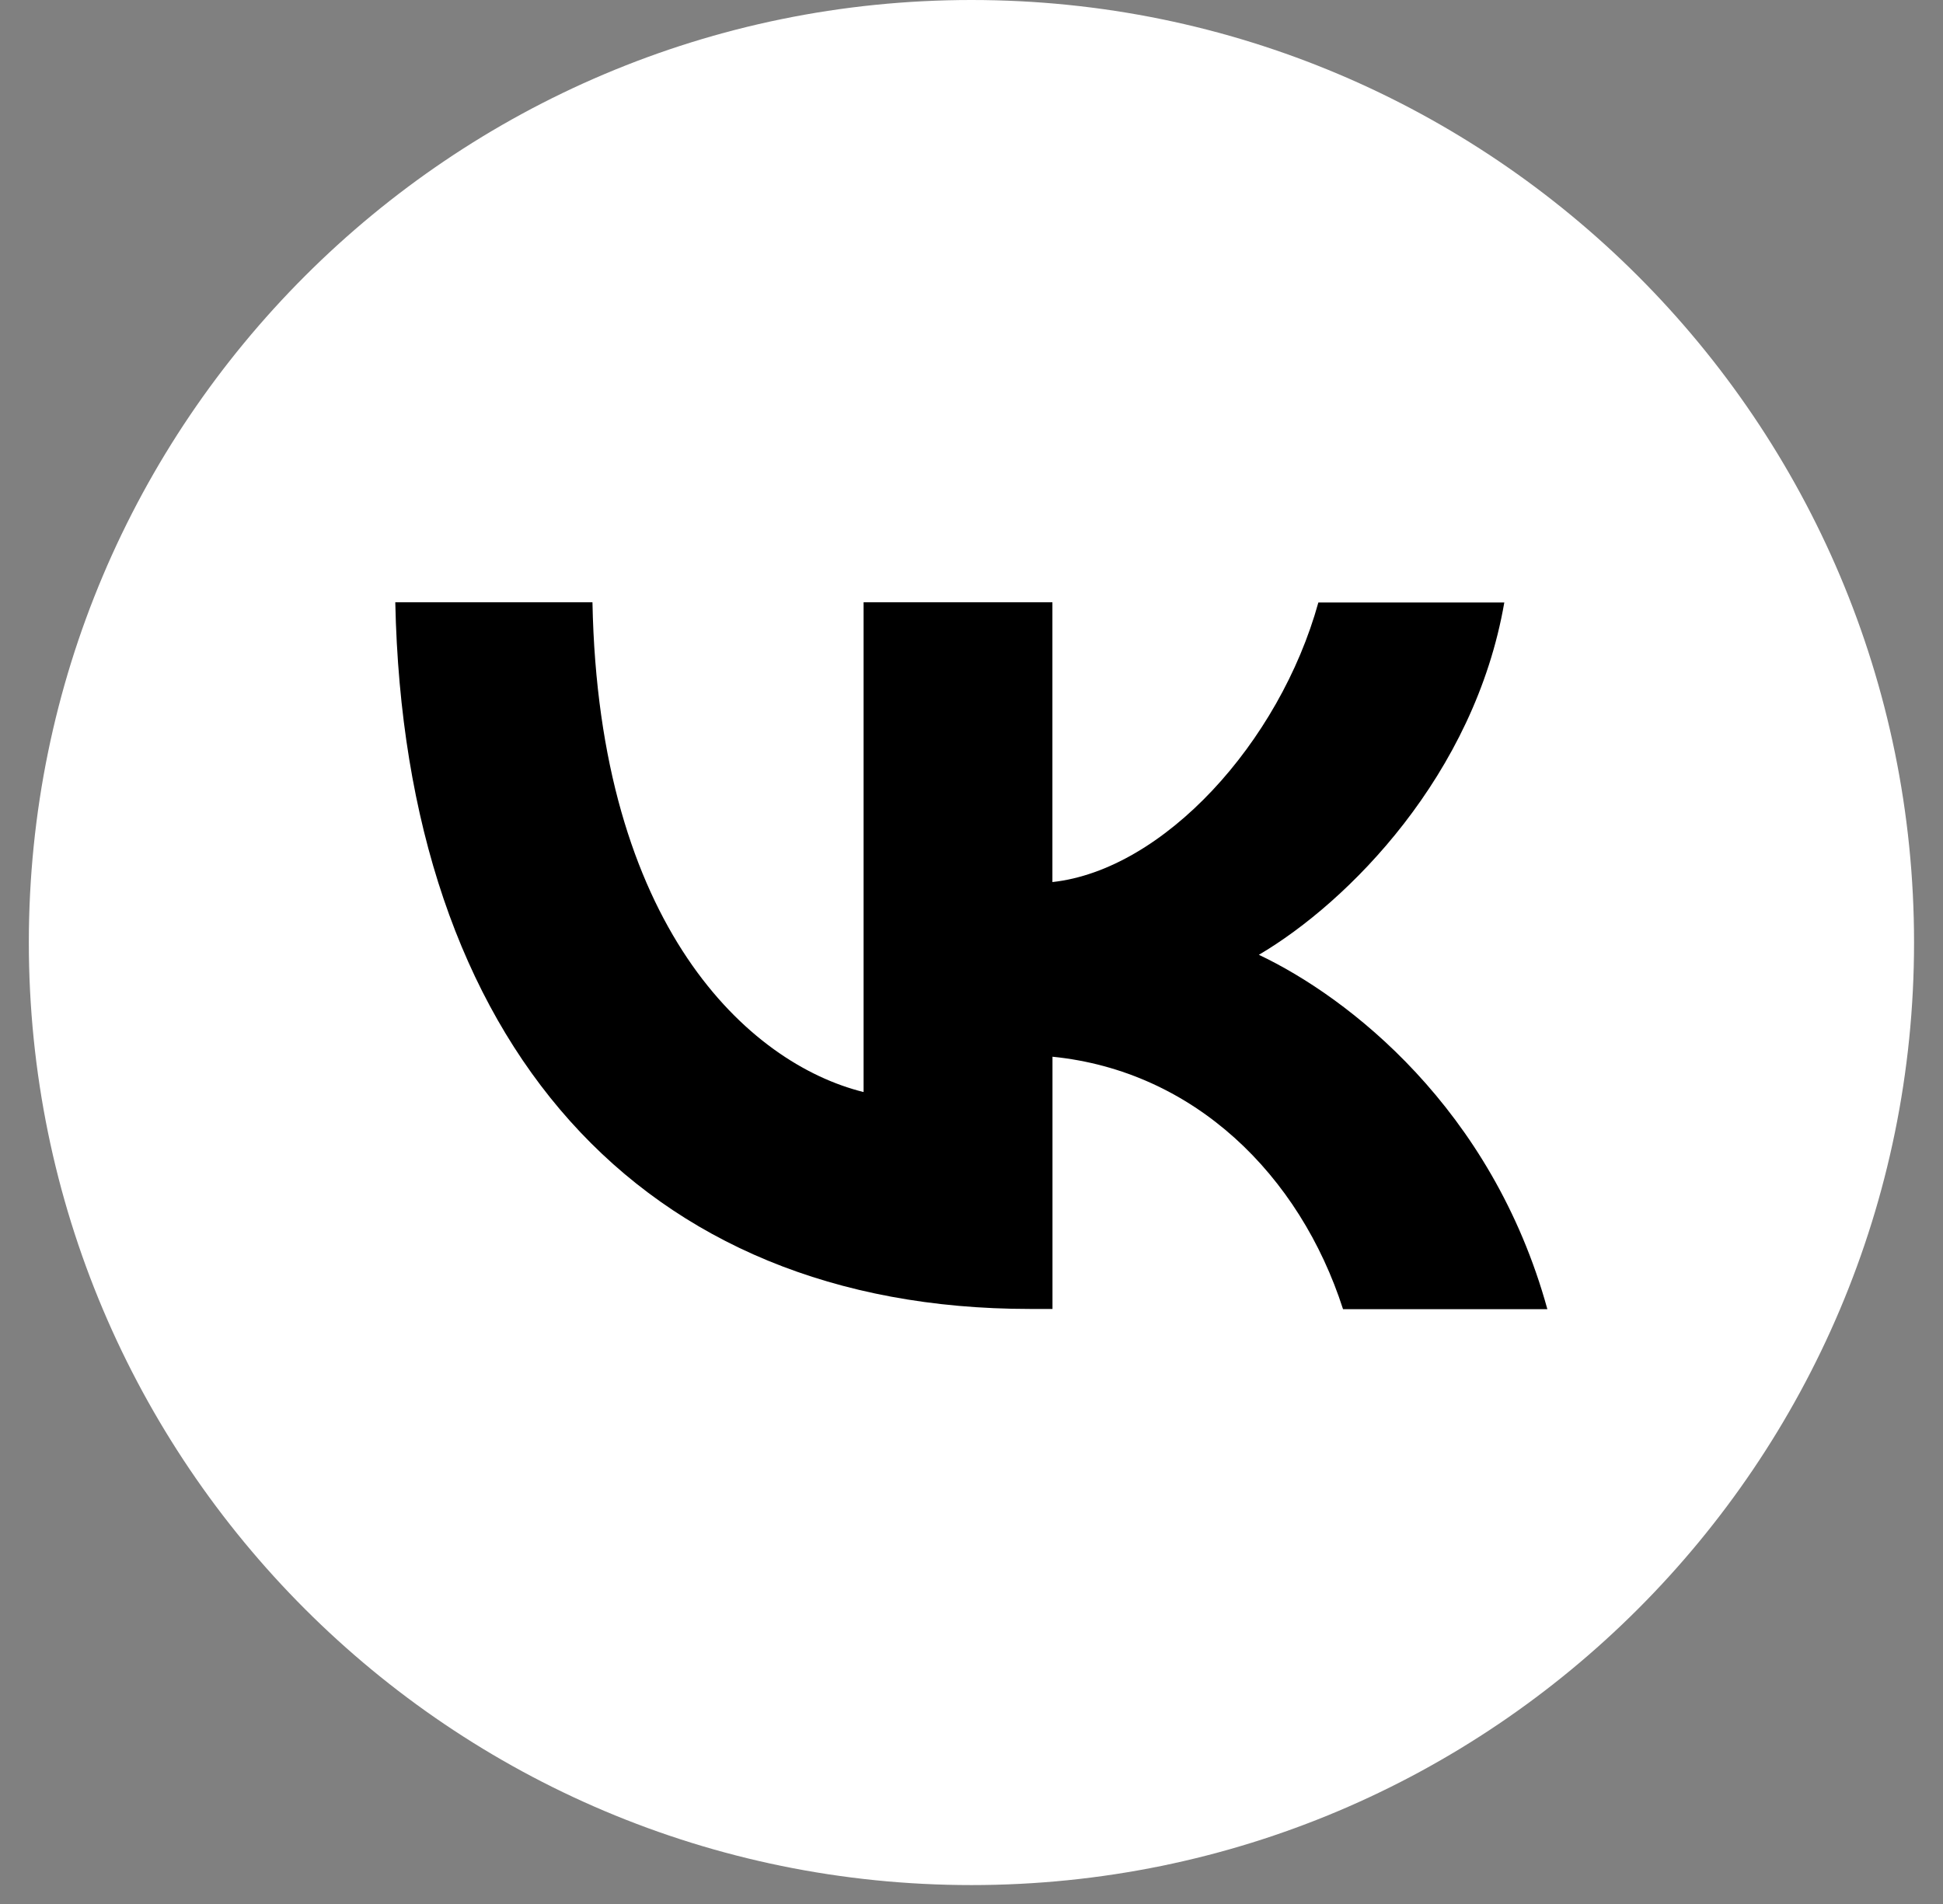
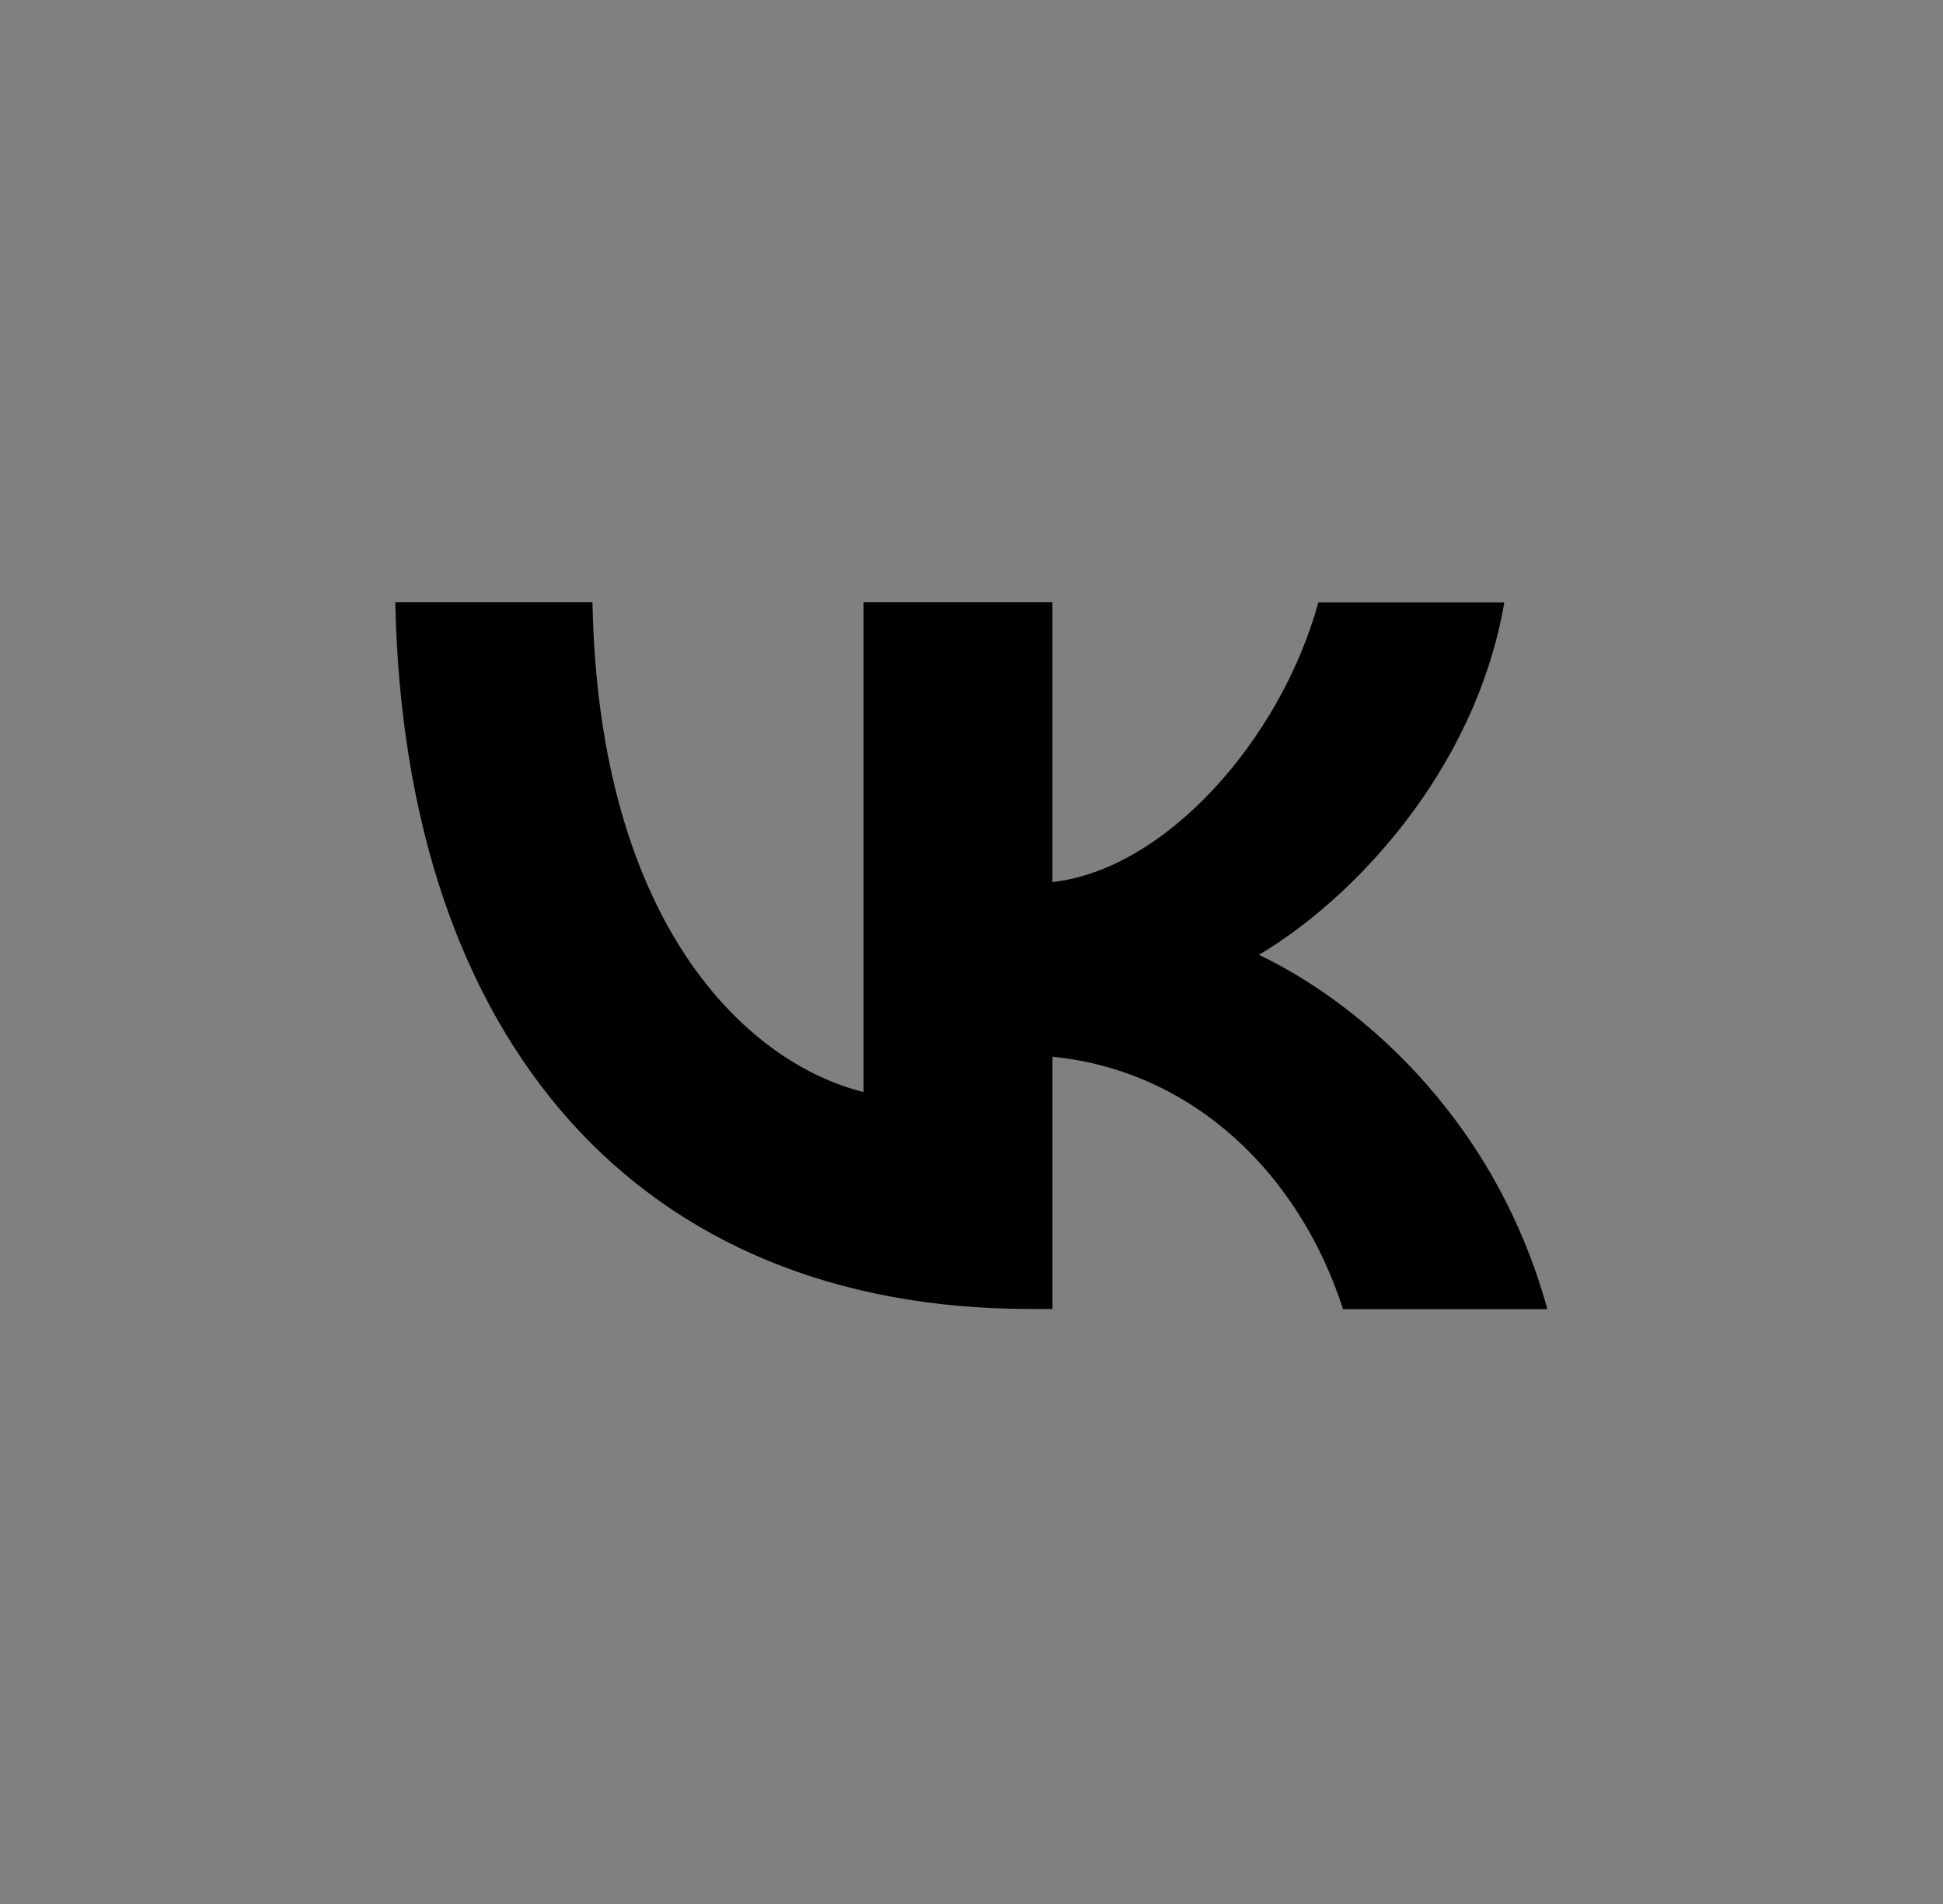
<svg xmlns="http://www.w3.org/2000/svg" width="50" height="49" viewBox="0 0 50 49" fill="none">
  <rect x="0" y="0" width="50" height="49" fill="#808080" stroke="none" />
-   <path d="M24.999 48.513C38.395 48.513 49.255 37.653 49.255 24.256C49.255 10.86 38.395 0 24.999 0C11.602 0 0.742 10.86 0.742 24.256C0.742 37.653 11.602 48.513 24.999 48.513Z" fill="white" />
  <path d="M27.084 33.692V27.195C30.728 27.56 33.448 30.235 34.561 33.692H39.819C38.394 28.522 34.696 25.661 32.395 24.572C34.696 23.219 37.943 19.946 38.711 15.505H33.926C32.926 19.116 29.938 22.388 27.082 22.7V15.5H22.223V28.104C19.267 27.374 15.406 23.843 15.246 15.5H10.172C10.409 26.855 16.488 33.686 26.498 33.686H27.084V33.692Z" fill="black" />
</svg>